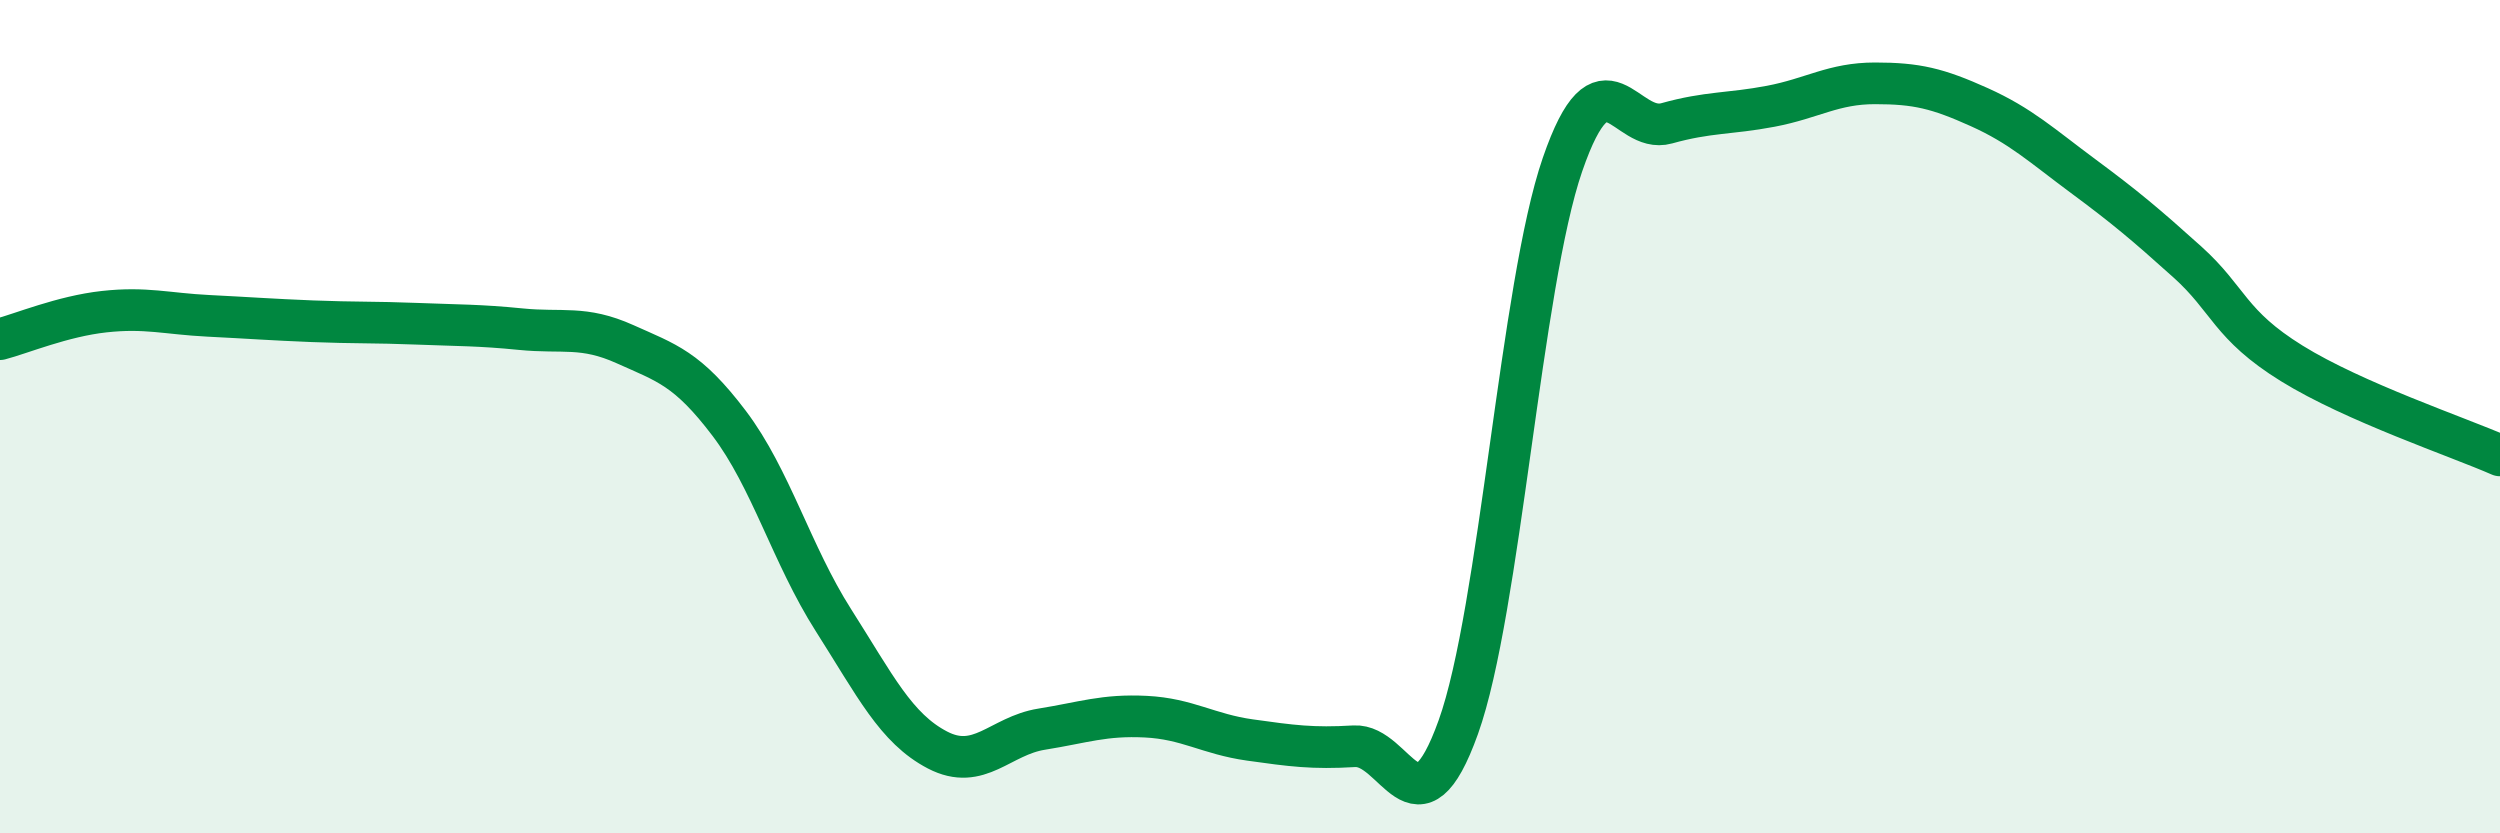
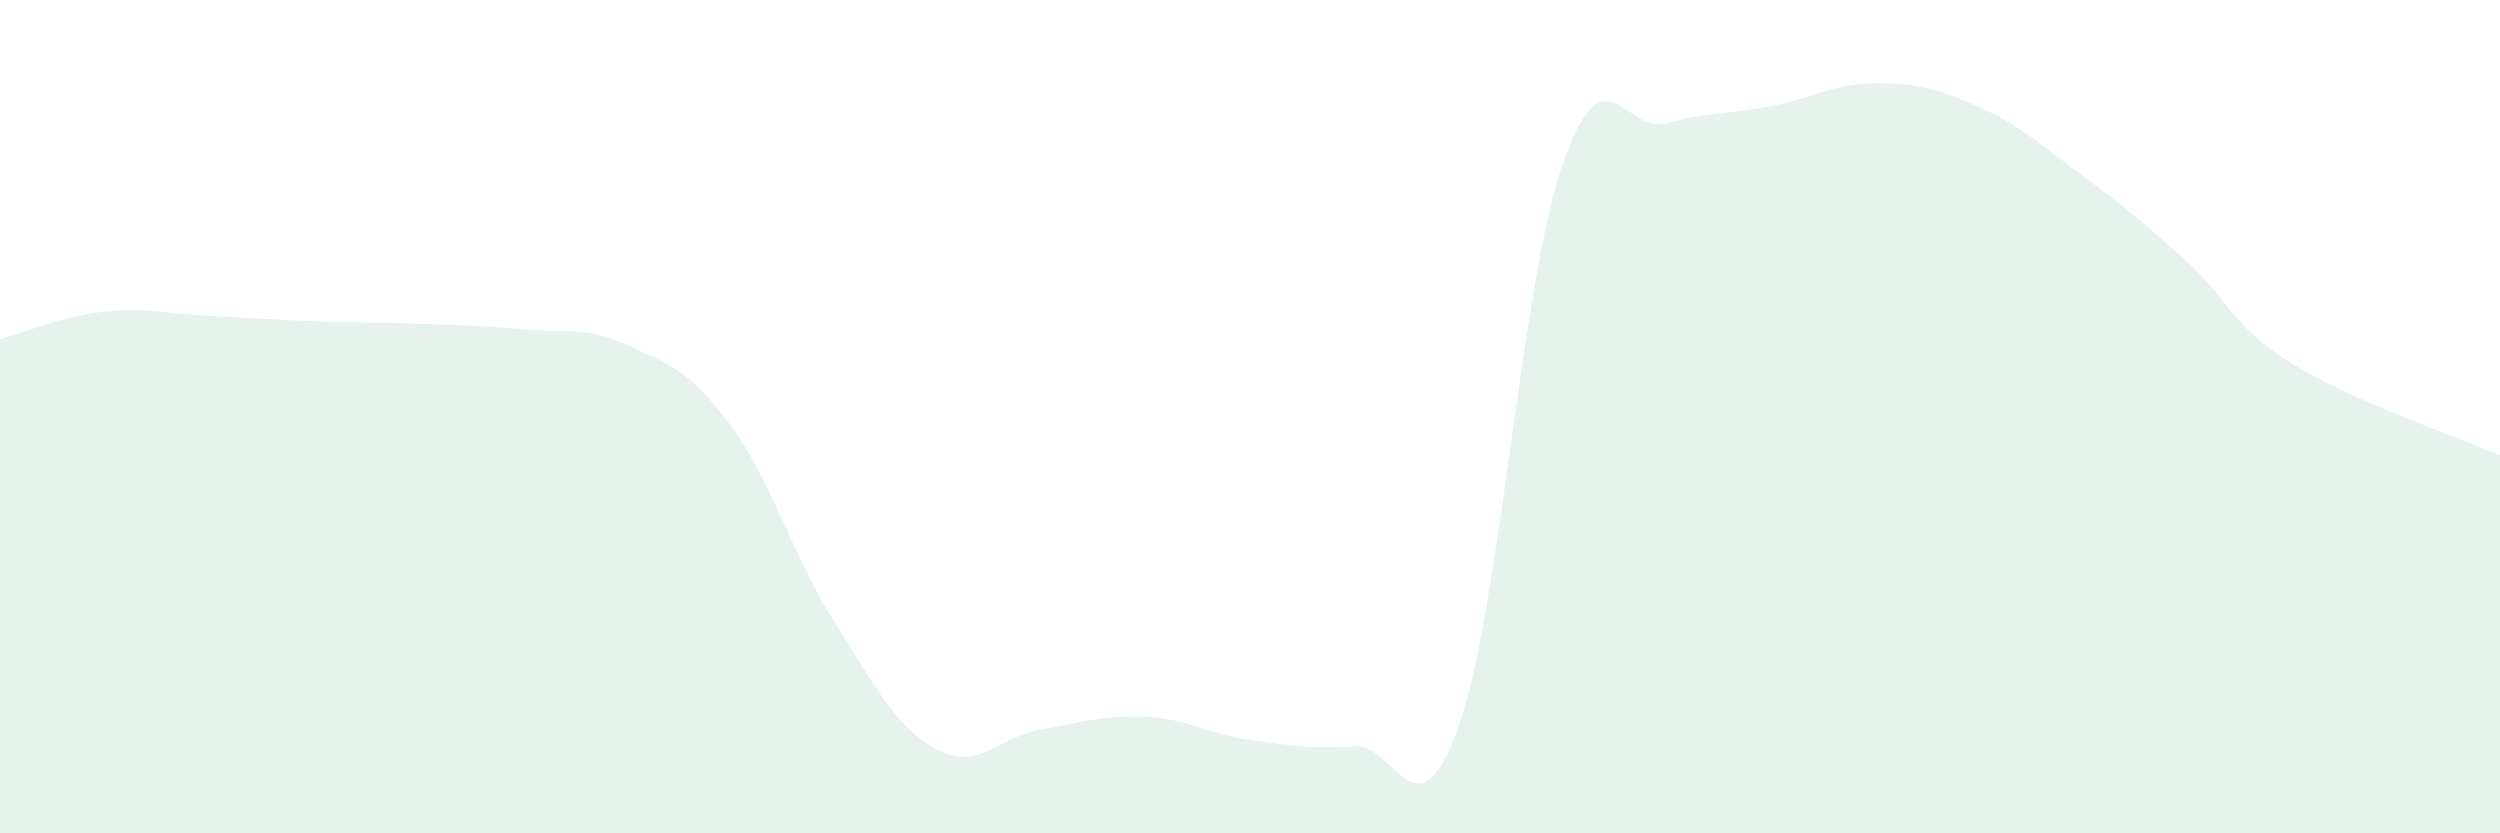
<svg xmlns="http://www.w3.org/2000/svg" width="60" height="20" viewBox="0 0 60 20">
  <path d="M 0,8.14 C 0.5,8.01 1.5,7.59 2.5,7.48 C 3.5,7.37 4,7.53 5,7.58 C 6,7.63 6.5,7.67 7.5,7.71 C 8.5,7.75 9,7.73 10,7.77 C 11,7.81 11.5,7.8 12.5,7.9 C 13.5,8 14,7.81 15,8.26 C 16,8.71 16.5,8.84 17.5,10.16 C 18.5,11.48 19,13.31 20,14.88 C 21,16.45 21.5,17.48 22.5,18 C 23.5,18.52 24,17.66 25,17.5 C 26,17.34 26.5,17.15 27.5,17.2 C 28.5,17.25 29,17.62 30,17.76 C 31,17.9 31.5,17.97 32.5,17.91 C 33.5,17.85 34,20.24 35,17.45 C 36,14.66 36.5,6.85 37.5,3.95 C 38.5,1.05 39,3.24 40,2.96 C 41,2.68 41.5,2.74 42.5,2.55 C 43.5,2.36 44,2 45,2 C 46,2 46.5,2.12 47.5,2.57 C 48.5,3.02 49,3.49 50,4.23 C 51,4.97 51.5,5.39 52.5,6.29 C 53.5,7.19 53.5,7.79 55,8.72 C 56.5,9.65 59,10.49 60,10.93L60 20L0 20Z" fill="#008740" opacity="0.1" stroke-linecap="round" stroke-linejoin="round" />
-   <path d="M 0,8.14 C 0.5,8.01 1.5,7.59 2.5,7.48 C 3.5,7.37 4,7.53 5,7.58 C 6,7.63 6.5,7.67 7.5,7.71 C 8.5,7.75 9,7.73 10,7.77 C 11,7.81 11.5,7.8 12.5,7.9 C 13.5,8 14,7.81 15,8.26 C 16,8.71 16.5,8.84 17.5,10.16 C 18.5,11.48 19,13.31 20,14.88 C 21,16.45 21.5,17.48 22.5,18 C 23.5,18.52 24,17.66 25,17.5 C 26,17.34 26.5,17.15 27.5,17.2 C 28.5,17.25 29,17.62 30,17.76 C 31,17.9 31.5,17.97 32.5,17.91 C 33.5,17.85 34,20.24 35,17.45 C 36,14.66 36.5,6.85 37.5,3.95 C 38.5,1.05 39,3.24 40,2.96 C 41,2.68 41.5,2.74 42.5,2.55 C 43.5,2.36 44,2 45,2 C 46,2 46.5,2.12 47.5,2.57 C 48.5,3.02 49,3.49 50,4.23 C 51,4.97 51.5,5.39 52.5,6.29 C 53.5,7.19 53.5,7.79 55,8.72 C 56.5,9.65 59,10.49 60,10.93" stroke="#008740" stroke-width="1" fill="none" stroke-linecap="round" stroke-linejoin="round" />
</svg>